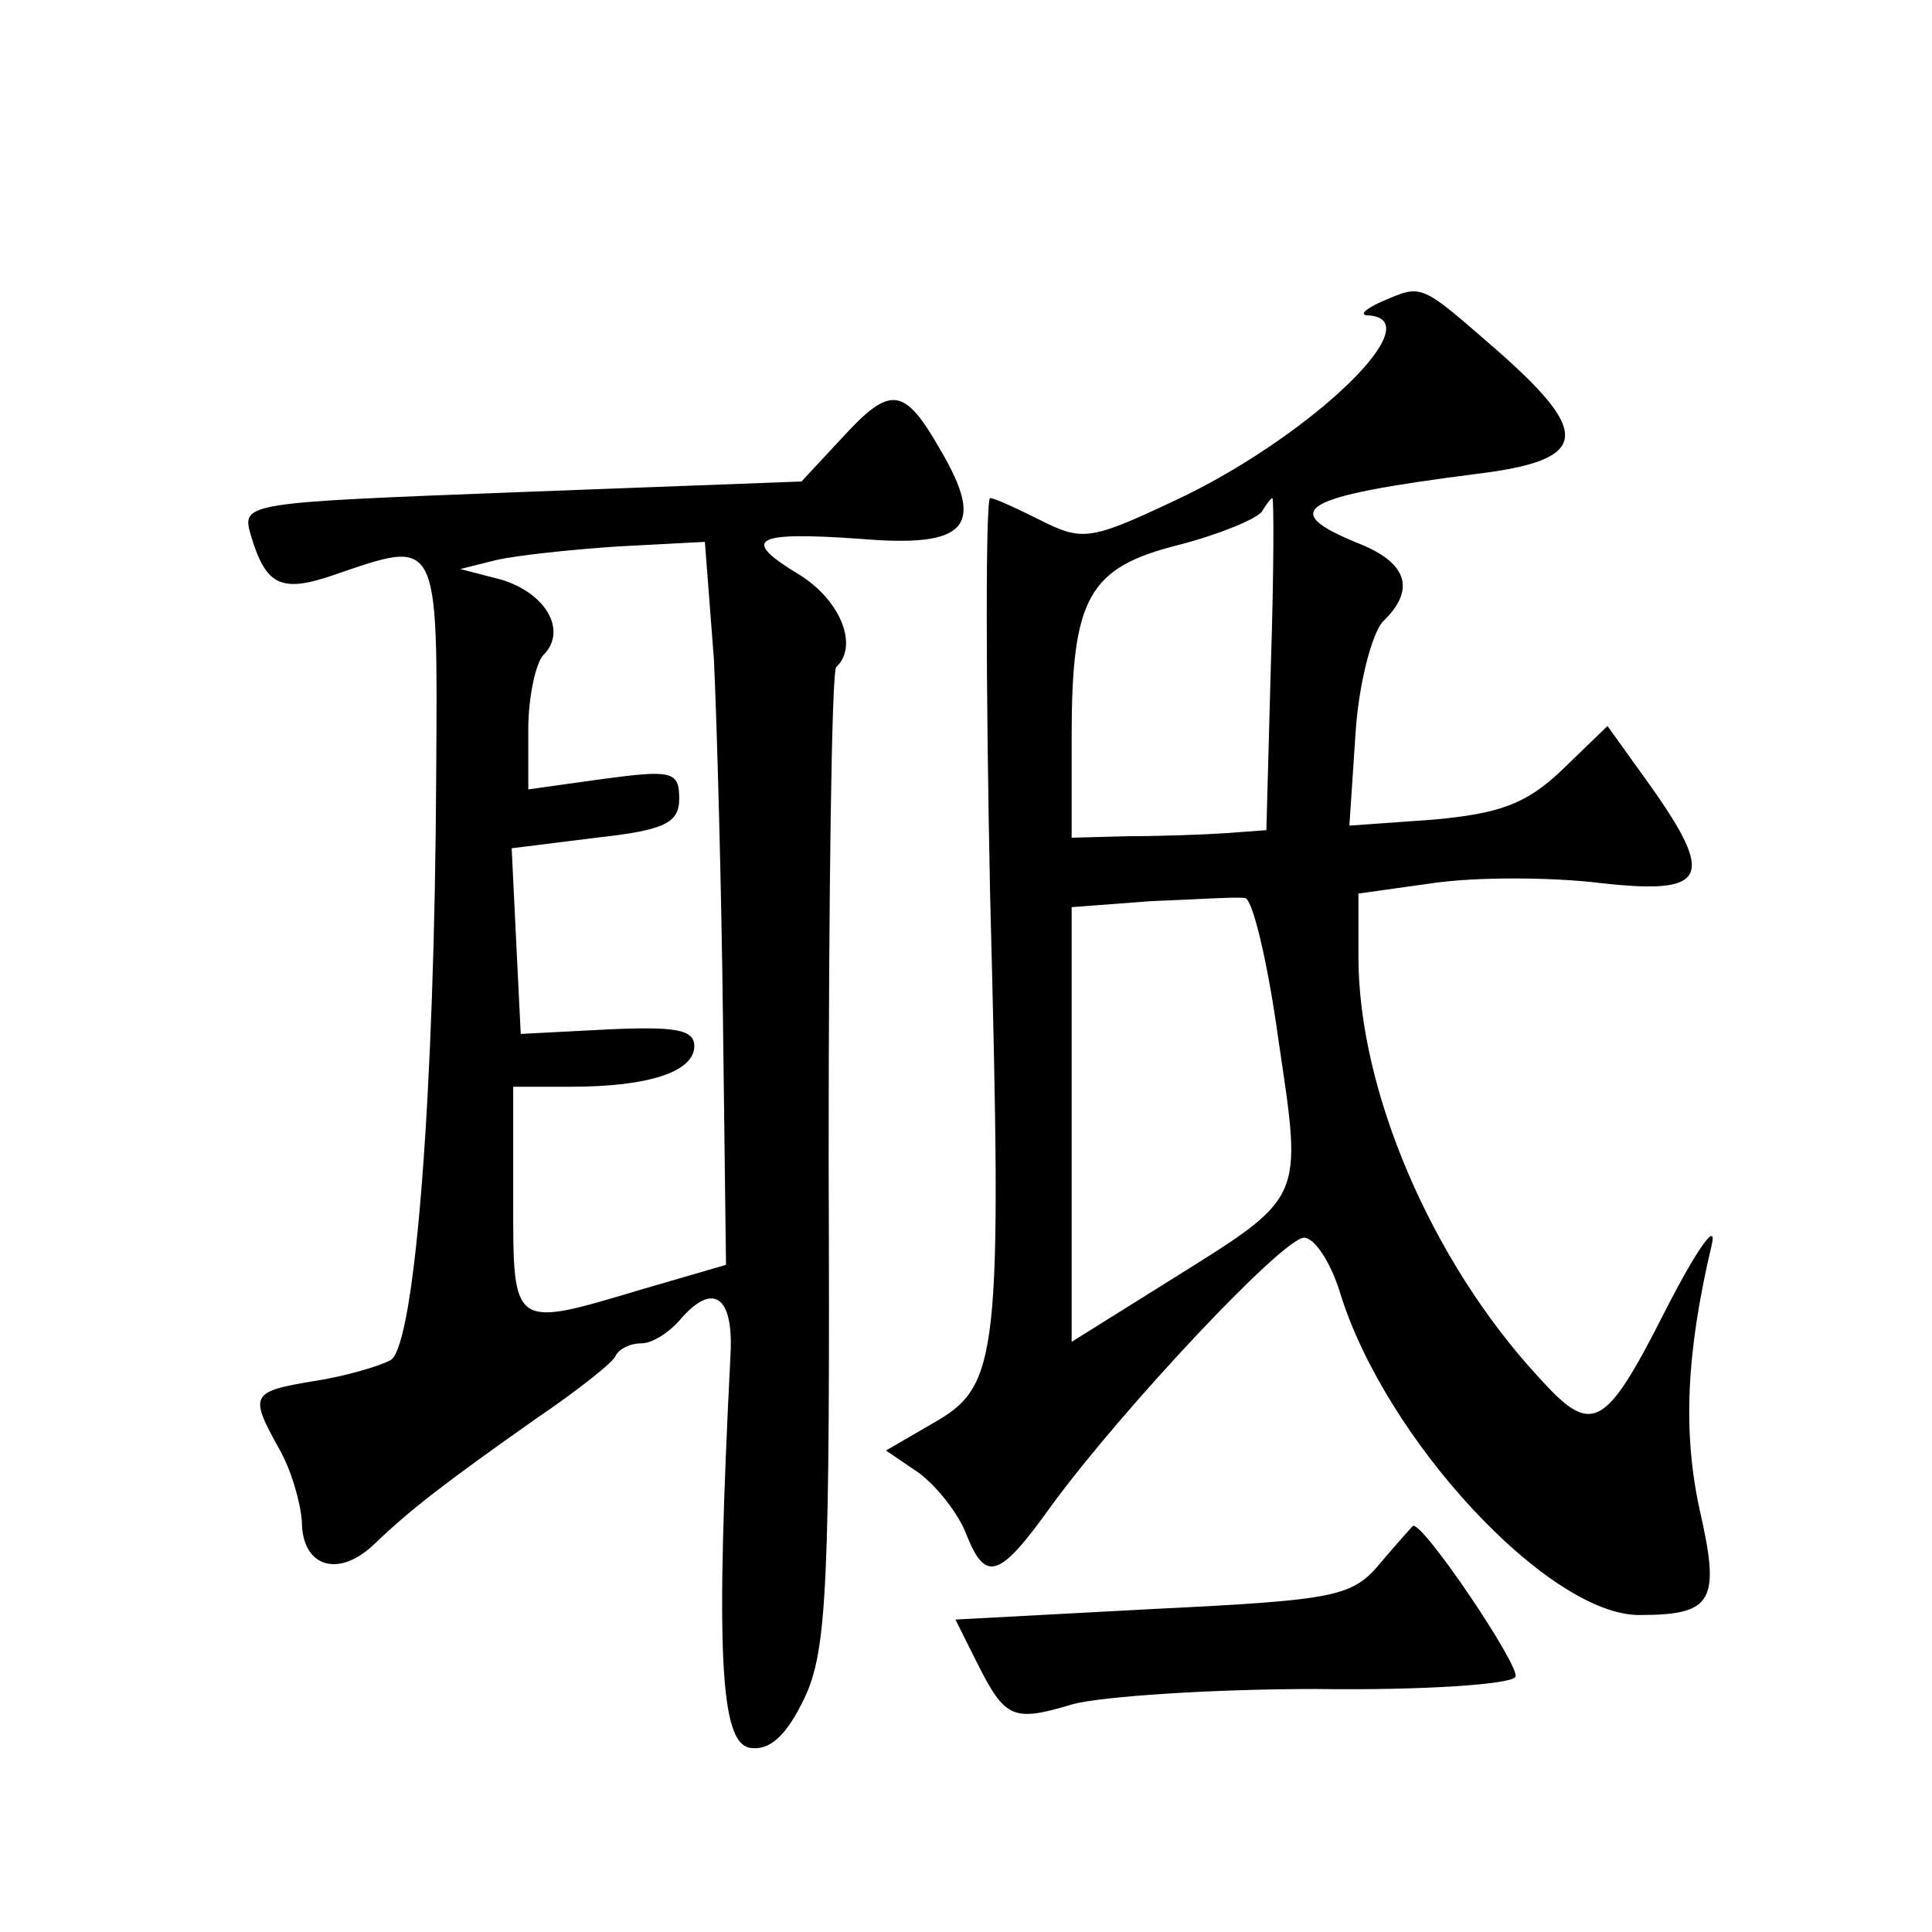
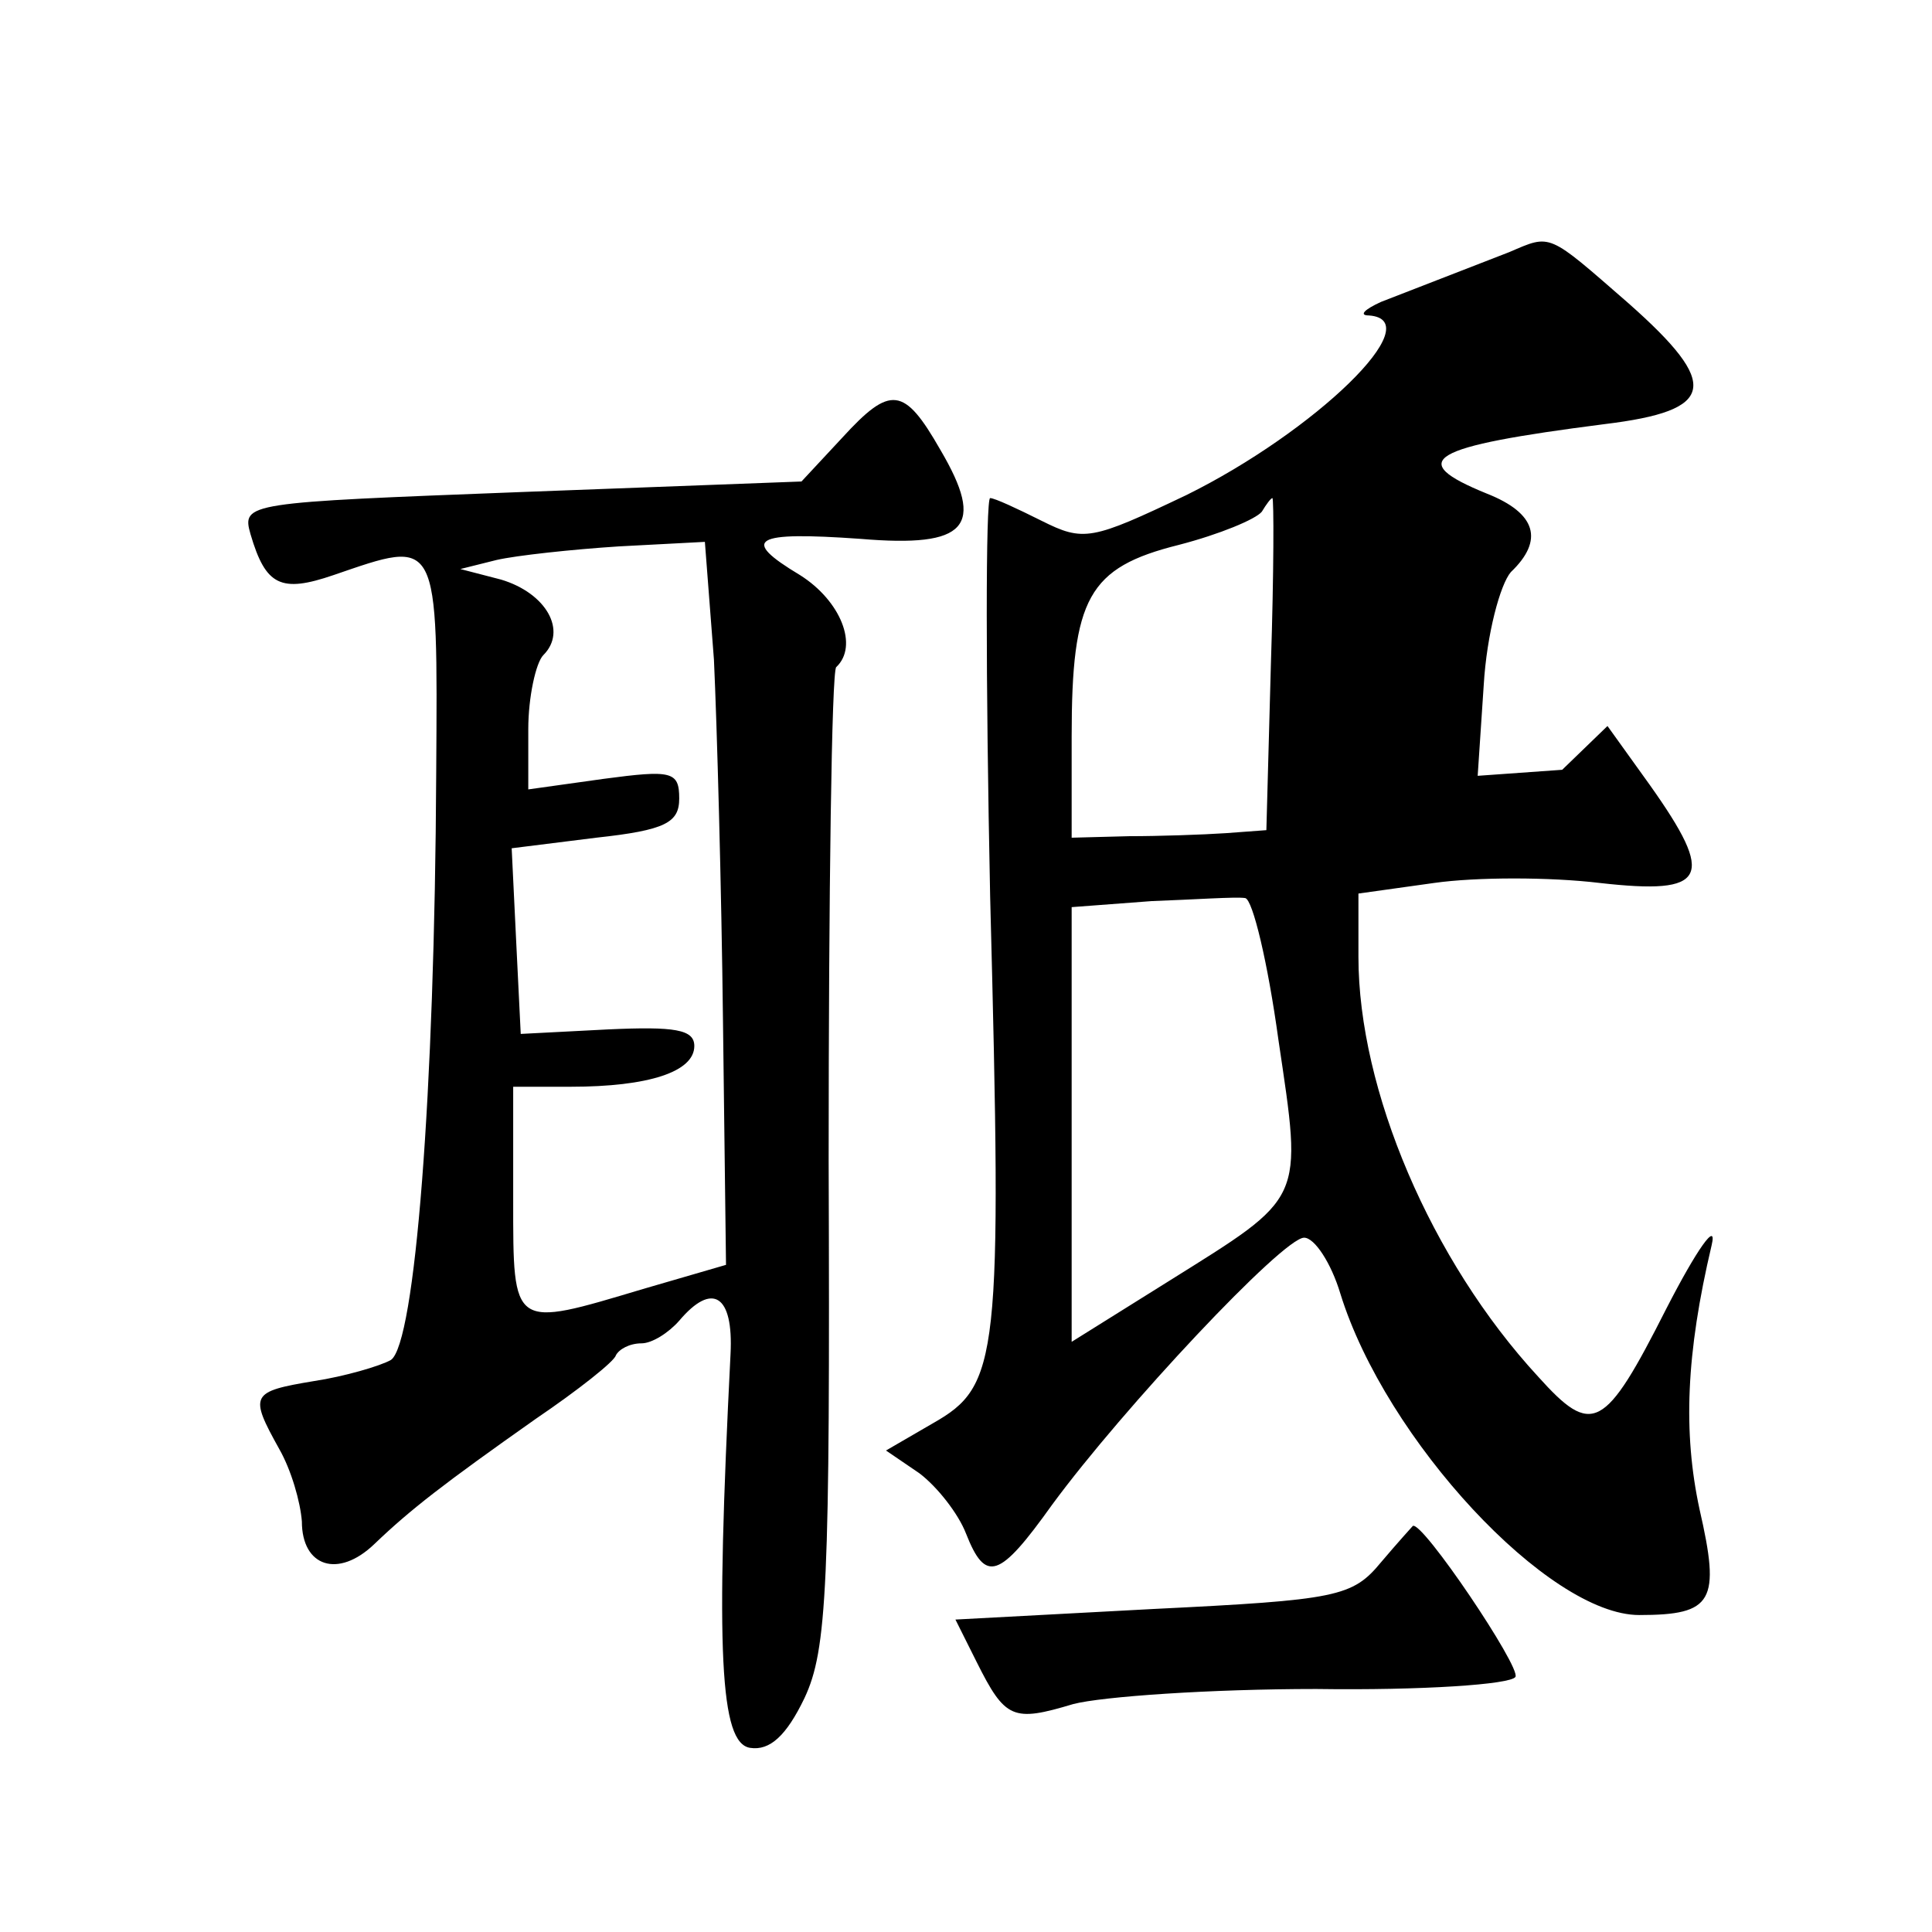
<svg xmlns="http://www.w3.org/2000/svg" version="1.0" width="128pt" height="128pt" viewBox="0 0 128 128" preserveAspectRatio="xMidYMid meet">
  <g transform="translate(0,128) scale(0.1,-0.1)" fill="#0" stroke="none">
-     <path d="M915 1080 c-11 -5 -15 -9 -8 -9 41 -3 -36 -77 -121 -119 -63 -30 -68 -31 -96 -17 -16 8 -31 15 -34 15 -3 0 -3 -119 0 -264 8 -307 6 -324 -38 -349 l-31 -18 22 -15 c12 -9 26 -27 31 -40 13 -33 22 -30 57 19 47 64 153 177 167 177 7 0 18 -17 24 -37 30 -97 138 -213 198 -213 49 0 54 9 40 70 -11 51 -9 103 8 175 4 17 -10 -3 -30 -42 -41 -81 -49 -85 -85 -45 -71 77 -119 190 -119 278 l0 42 50 7 c28 4 77 4 110 0 71 -8 77 3 33 65 l-28 39 -30 -29 c-24 -23 -42 -29 -85 -33 l-56 -4 4 60 c2 34 11 67 18 75 22 21 17 39 -16 52 -54 22 -39 31 78 46 74 9 77 26 16 80 -54 47 -51 46 -79 34z m-73 -240 l-3 -110 -27 -2 c-15 -1 -44 -2 -64 -2 l-38 -1 0 67 c0 92 11 112 71 127 27 7 51 17 55 22 3 5 6 9 7 9 1 0 1 -49 -1 -110z m5 -249 c16 -108 18 -103 -73 -160 l-64 -40 0 144 0 144 53 4 c28 1 56 3 62 2 5 -1 15 -43 22 -94z M558 990 l-27 -29 -186 -7 c-182 -7 -185 -7 -179 -28 10 -34 20 -39 55 -27 70 24 69 27 68 -131 -1 -213 -14 -378 -30 -389 -7 -4 -31 -11 -51 -14 -42 -7 -43 -9 -23 -45 8 -14 14 -35 15 -48 0 -30 24 -38 48 -15 24 23 46 40 107 83 28 19 52 38 53 42 2 4 9 8 17 8 7 0 18 7 25 15 22 26 36 17 34 -22 -10 -198 -7 -258 13 -261 13 -2 24 8 36 33 15 32 17 74 16 356 0 177 2 324 5 327 15 14 3 44 -24 61 -40 24 -31 29 40 24 71 -6 83 8 53 59 -24 42 -33 43 -65 8z m-85 -147 c2 -43 5 -151 6 -240 l2 -161 -55 -16 c-87 -26 -86 -27 -86 59 l0 75 38 0 c52 0 82 10 82 27 0 11 -13 13 -57 11 l-58 -3 -3 61 -3 62 56 7 c46 5 55 10 55 26 0 18 -5 19 -50 13 l-50 -7 0 40 c0 21 5 44 10 49 16 16 2 41 -28 50 l-27 7 24 6 c13 3 50 7 81 9 l57 3 6 -78z M915 245 c-19 -23 -29 -25 -151 -31 l-131 -7 14 -28 c19 -38 24 -40 64 -28 19 5 91 10 161 10 70 -1 129 3 132 8 4 6 -62 104 -68 100 0 0 -10 -11 -21 -24z" />
+     <path d="M915 1080 c-11 -5 -15 -9 -8 -9 41 -3 -36 -77 -121 -119 -63 -30 -68 -31 -96 -17 -16 8 -31 15 -34 15 -3 0 -3 -119 0 -264 8 -307 6 -324 -38 -349 l-31 -18 22 -15 c12 -9 26 -27 31 -40 13 -33 22 -30 57 19 47 64 153 177 167 177 7 0 18 -17 24 -37 30 -97 138 -213 198 -213 49 0 54 9 40 70 -11 51 -9 103 8 175 4 17 -10 -3 -30 -42 -41 -81 -49 -85 -85 -45 -71 77 -119 190 -119 278 l0 42 50 7 c28 4 77 4 110 0 71 -8 77 3 33 65 l-28 39 -30 -29 l-56 -4 4 60 c2 34 11 67 18 75 22 21 17 39 -16 52 -54 22 -39 31 78 46 74 9 77 26 16 80 -54 47 -51 46 -79 34z m-73 -240 l-3 -110 -27 -2 c-15 -1 -44 -2 -64 -2 l-38 -1 0 67 c0 92 11 112 71 127 27 7 51 17 55 22 3 5 6 9 7 9 1 0 1 -49 -1 -110z m5 -249 c16 -108 18 -103 -73 -160 l-64 -40 0 144 0 144 53 4 c28 1 56 3 62 2 5 -1 15 -43 22 -94z M558 990 l-27 -29 -186 -7 c-182 -7 -185 -7 -179 -28 10 -34 20 -39 55 -27 70 24 69 27 68 -131 -1 -213 -14 -378 -30 -389 -7 -4 -31 -11 -51 -14 -42 -7 -43 -9 -23 -45 8 -14 14 -35 15 -48 0 -30 24 -38 48 -15 24 23 46 40 107 83 28 19 52 38 53 42 2 4 9 8 17 8 7 0 18 7 25 15 22 26 36 17 34 -22 -10 -198 -7 -258 13 -261 13 -2 24 8 36 33 15 32 17 74 16 356 0 177 2 324 5 327 15 14 3 44 -24 61 -40 24 -31 29 40 24 71 -6 83 8 53 59 -24 42 -33 43 -65 8z m-85 -147 c2 -43 5 -151 6 -240 l2 -161 -55 -16 c-87 -26 -86 -27 -86 59 l0 75 38 0 c52 0 82 10 82 27 0 11 -13 13 -57 11 l-58 -3 -3 61 -3 62 56 7 c46 5 55 10 55 26 0 18 -5 19 -50 13 l-50 -7 0 40 c0 21 5 44 10 49 16 16 2 41 -28 50 l-27 7 24 6 c13 3 50 7 81 9 l57 3 6 -78z M915 245 c-19 -23 -29 -25 -151 -31 l-131 -7 14 -28 c19 -38 24 -40 64 -28 19 5 91 10 161 10 70 -1 129 3 132 8 4 6 -62 104 -68 100 0 0 -10 -11 -21 -24z" />
  </g>
</svg>